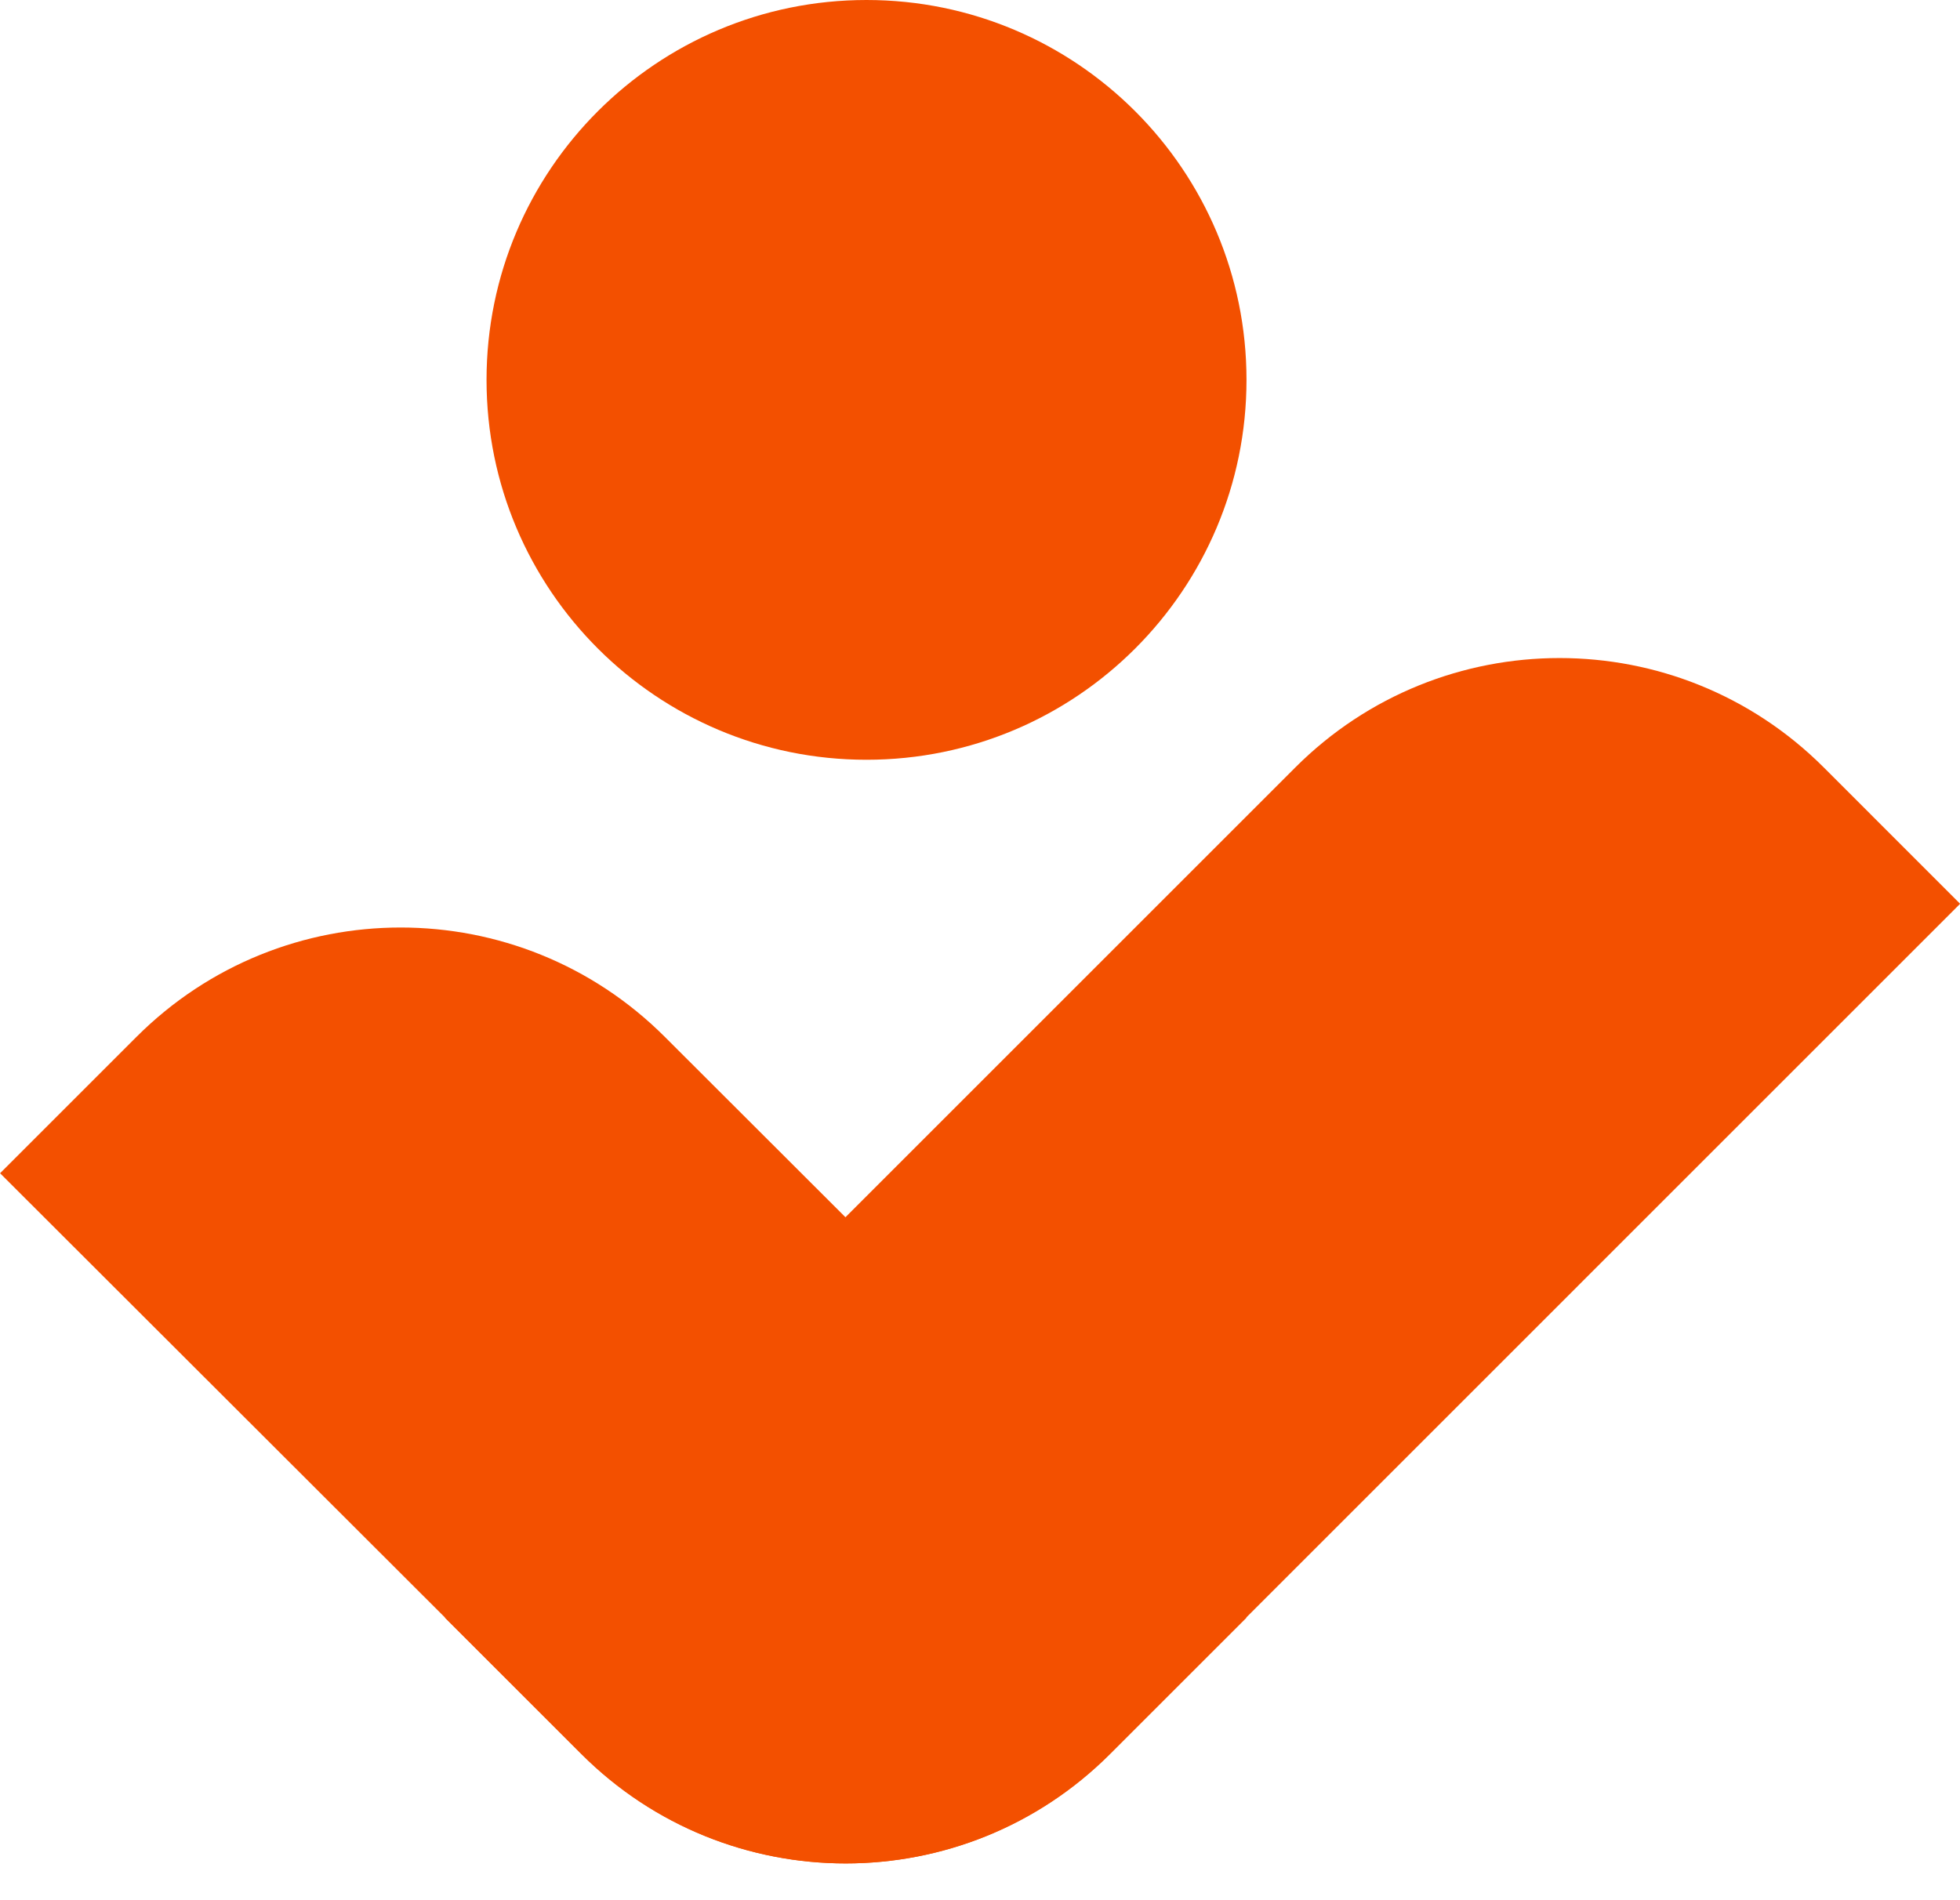
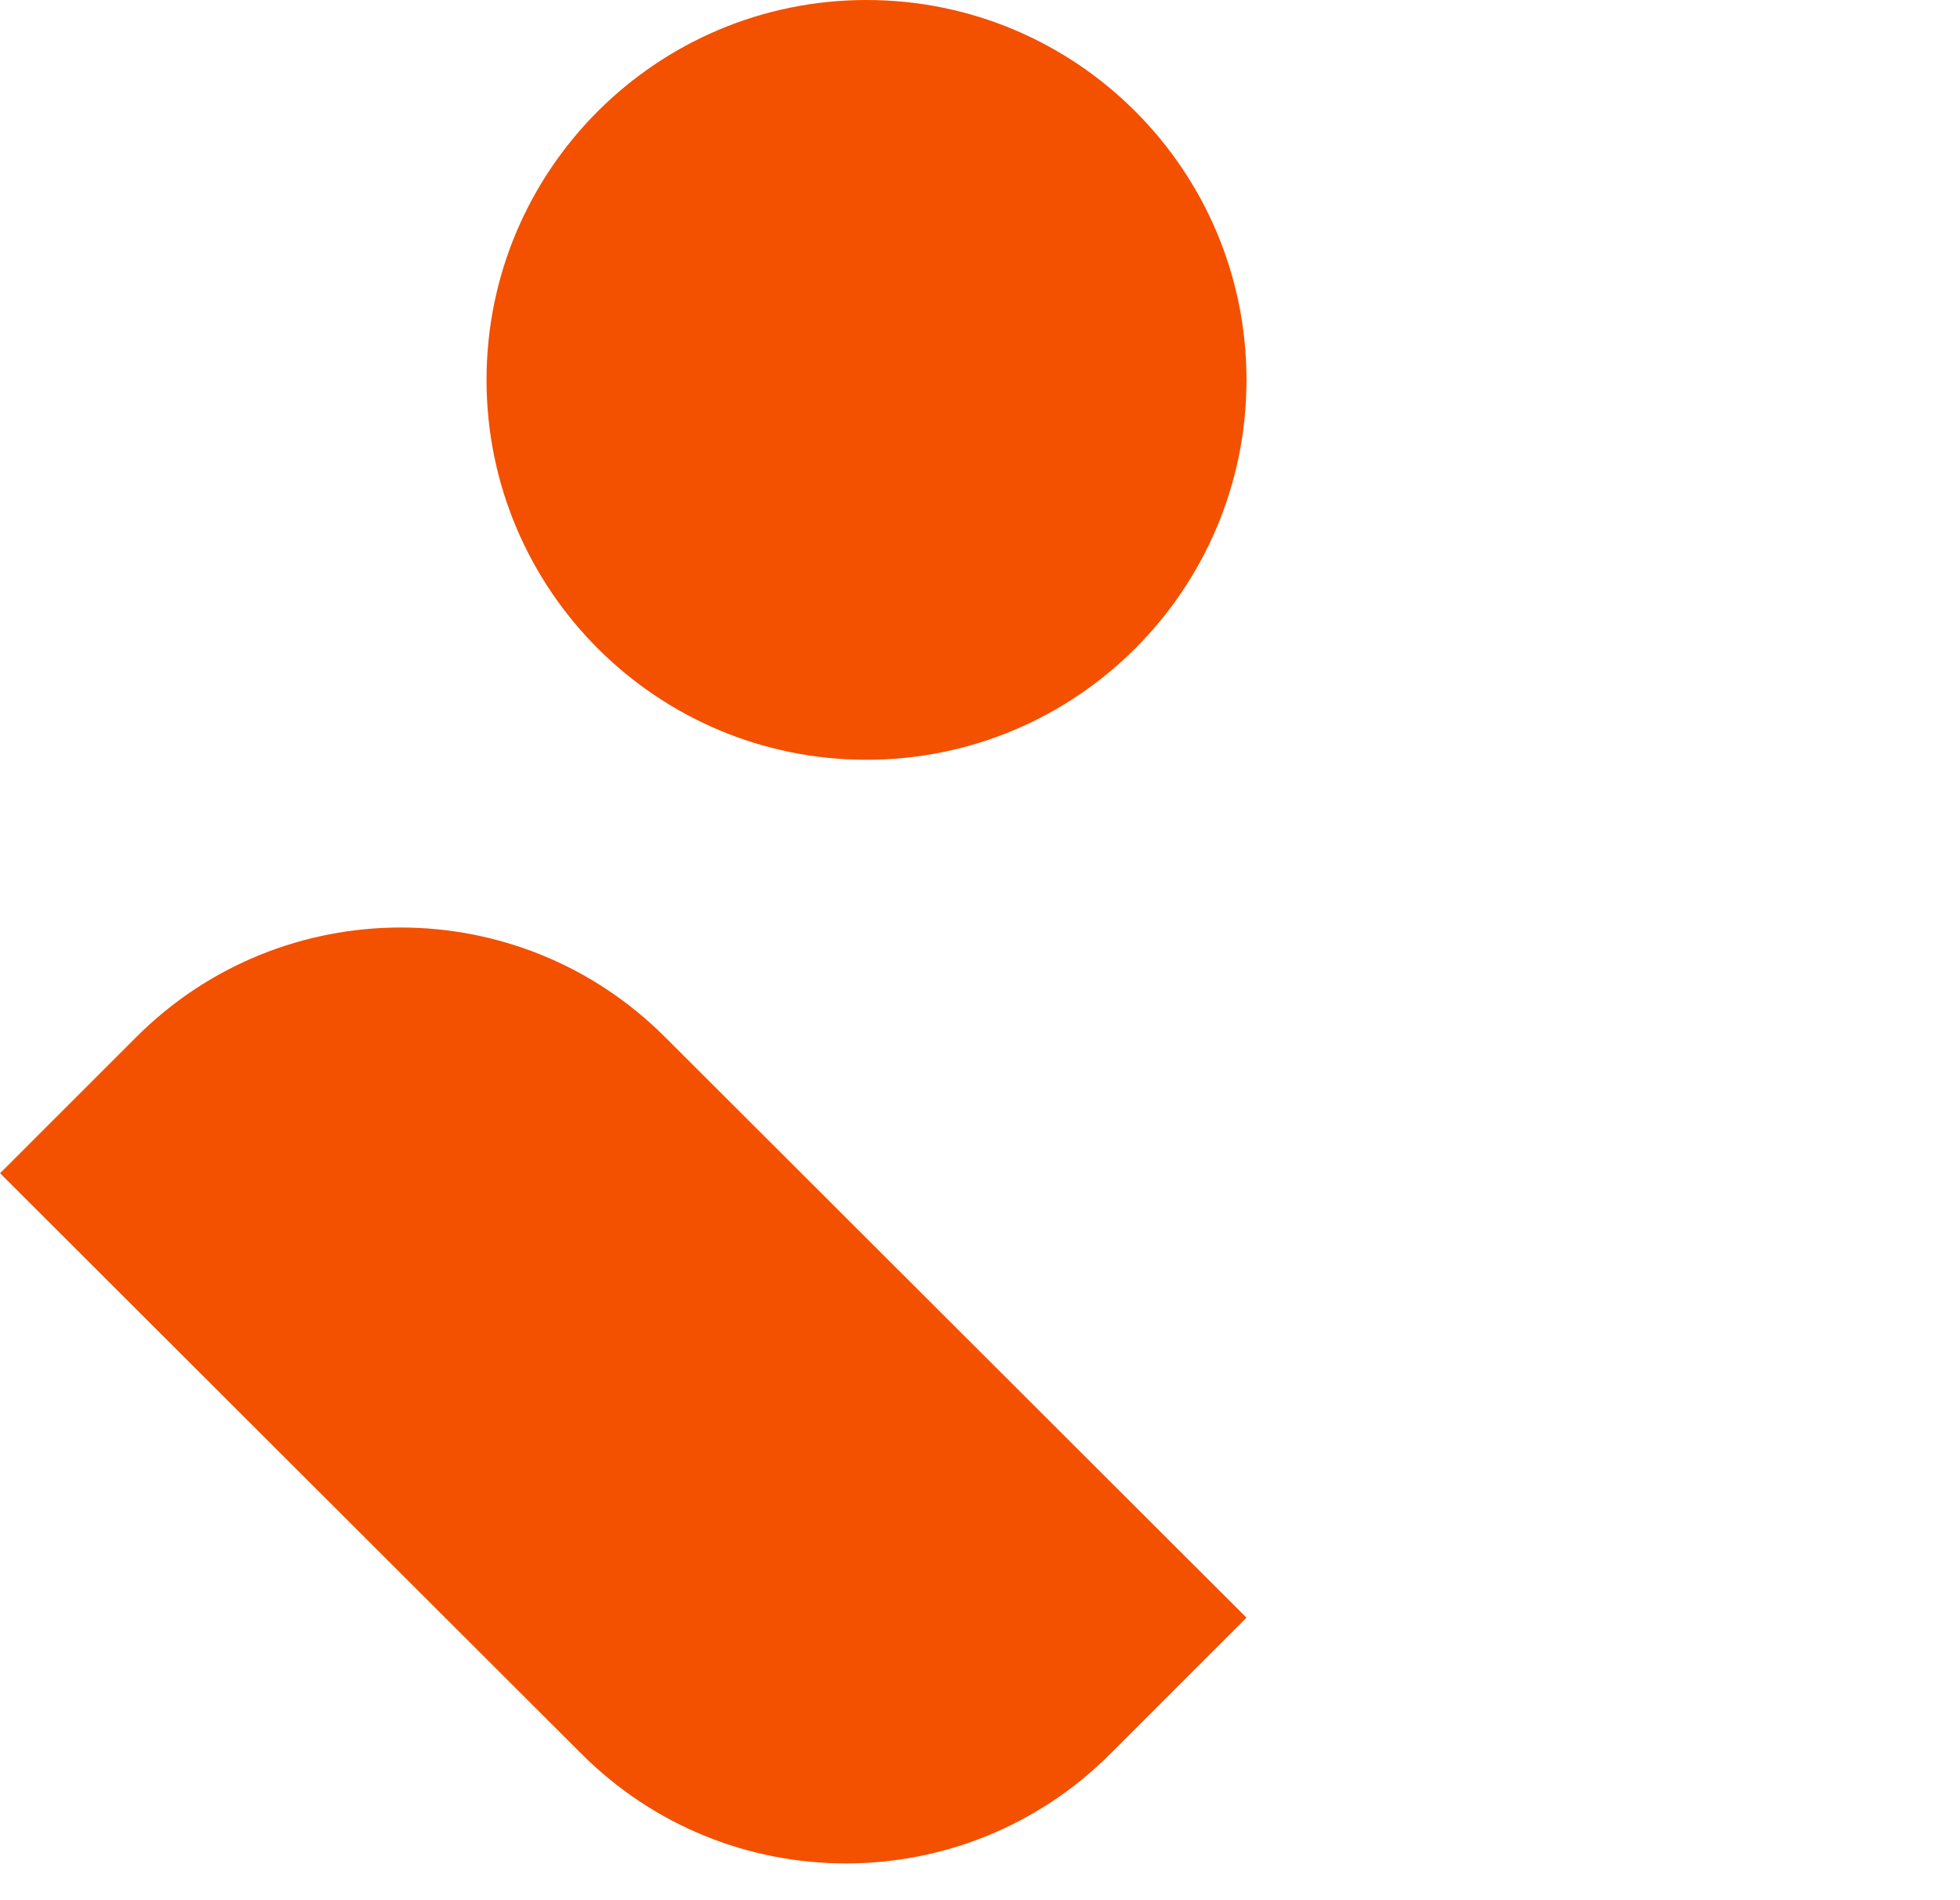
<svg xmlns="http://www.w3.org/2000/svg" fill="#000000" height="958.4" preserveAspectRatio="xMidYMid meet" version="1" viewBox="505.7 530.0 988.5 958.4" width="988.5" zoomAndPan="magnify">
  <g>
    <g id="change1_1">
      <path d="M 942.715 530 C 836.879 530 751.078 615.789 751.078 721.629 C 751.078 827.469 836.879 913.262 942.715 913.262 C 1048.551 913.262 1134.352 827.469 1134.352 721.629 C 1134.352 615.789 1048.551 530 942.715 530 Z M 505.738 1121.84 L 574.504 1053.078 C 648.102 979.48 767.43 979.48 841.027 1053.078 L 1134.352 1346.039 L 1065.578 1414.809 C 991.984 1488.398 872.656 1488.398 799.059 1414.809 L 505.738 1121.84" fill="#f35000" />
    </g>
    <g id="change2_1">
-       <path d="M 1494.262 985.91 L 1425.5 917.141 C 1351.898 843.551 1232.57 843.551 1158.969 917.141 L 730.078 1346.039 L 798.844 1414.809 C 872.441 1488.398 991.77 1488.398 1065.371 1414.809 L 1494.262 985.91" fill="#f35000" />
-     </g>
+       </g>
  </g>
</svg>